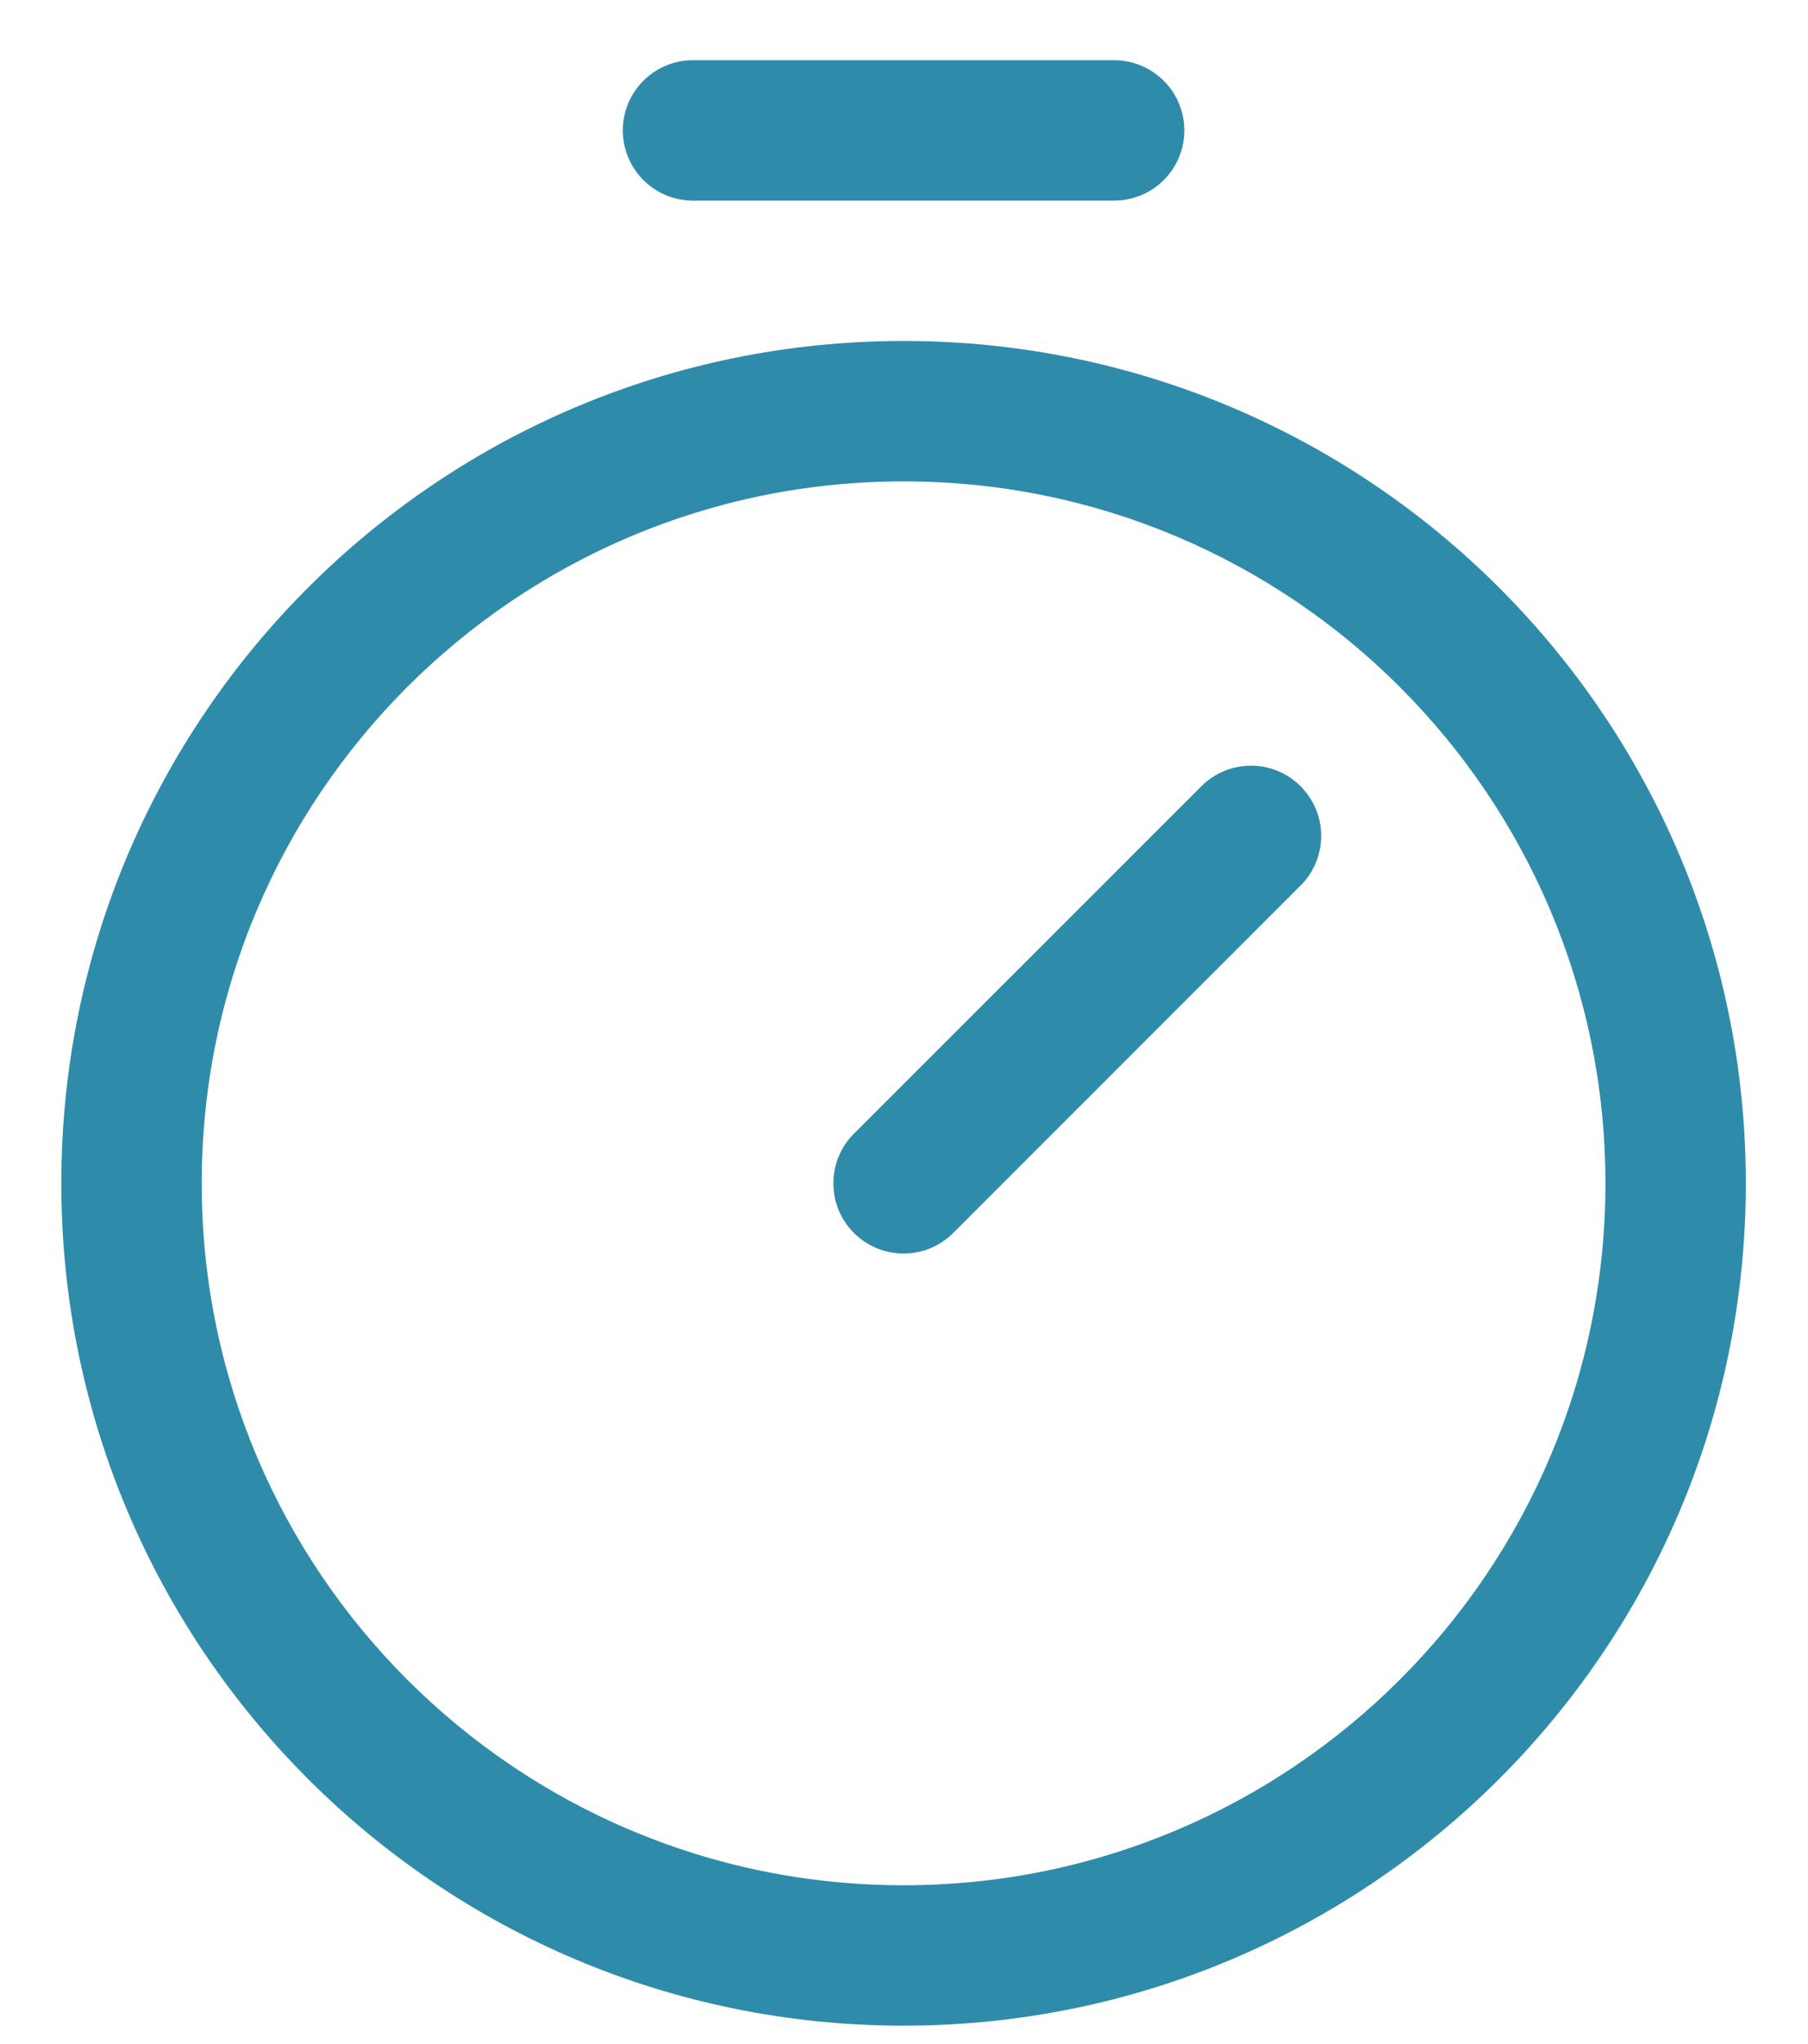
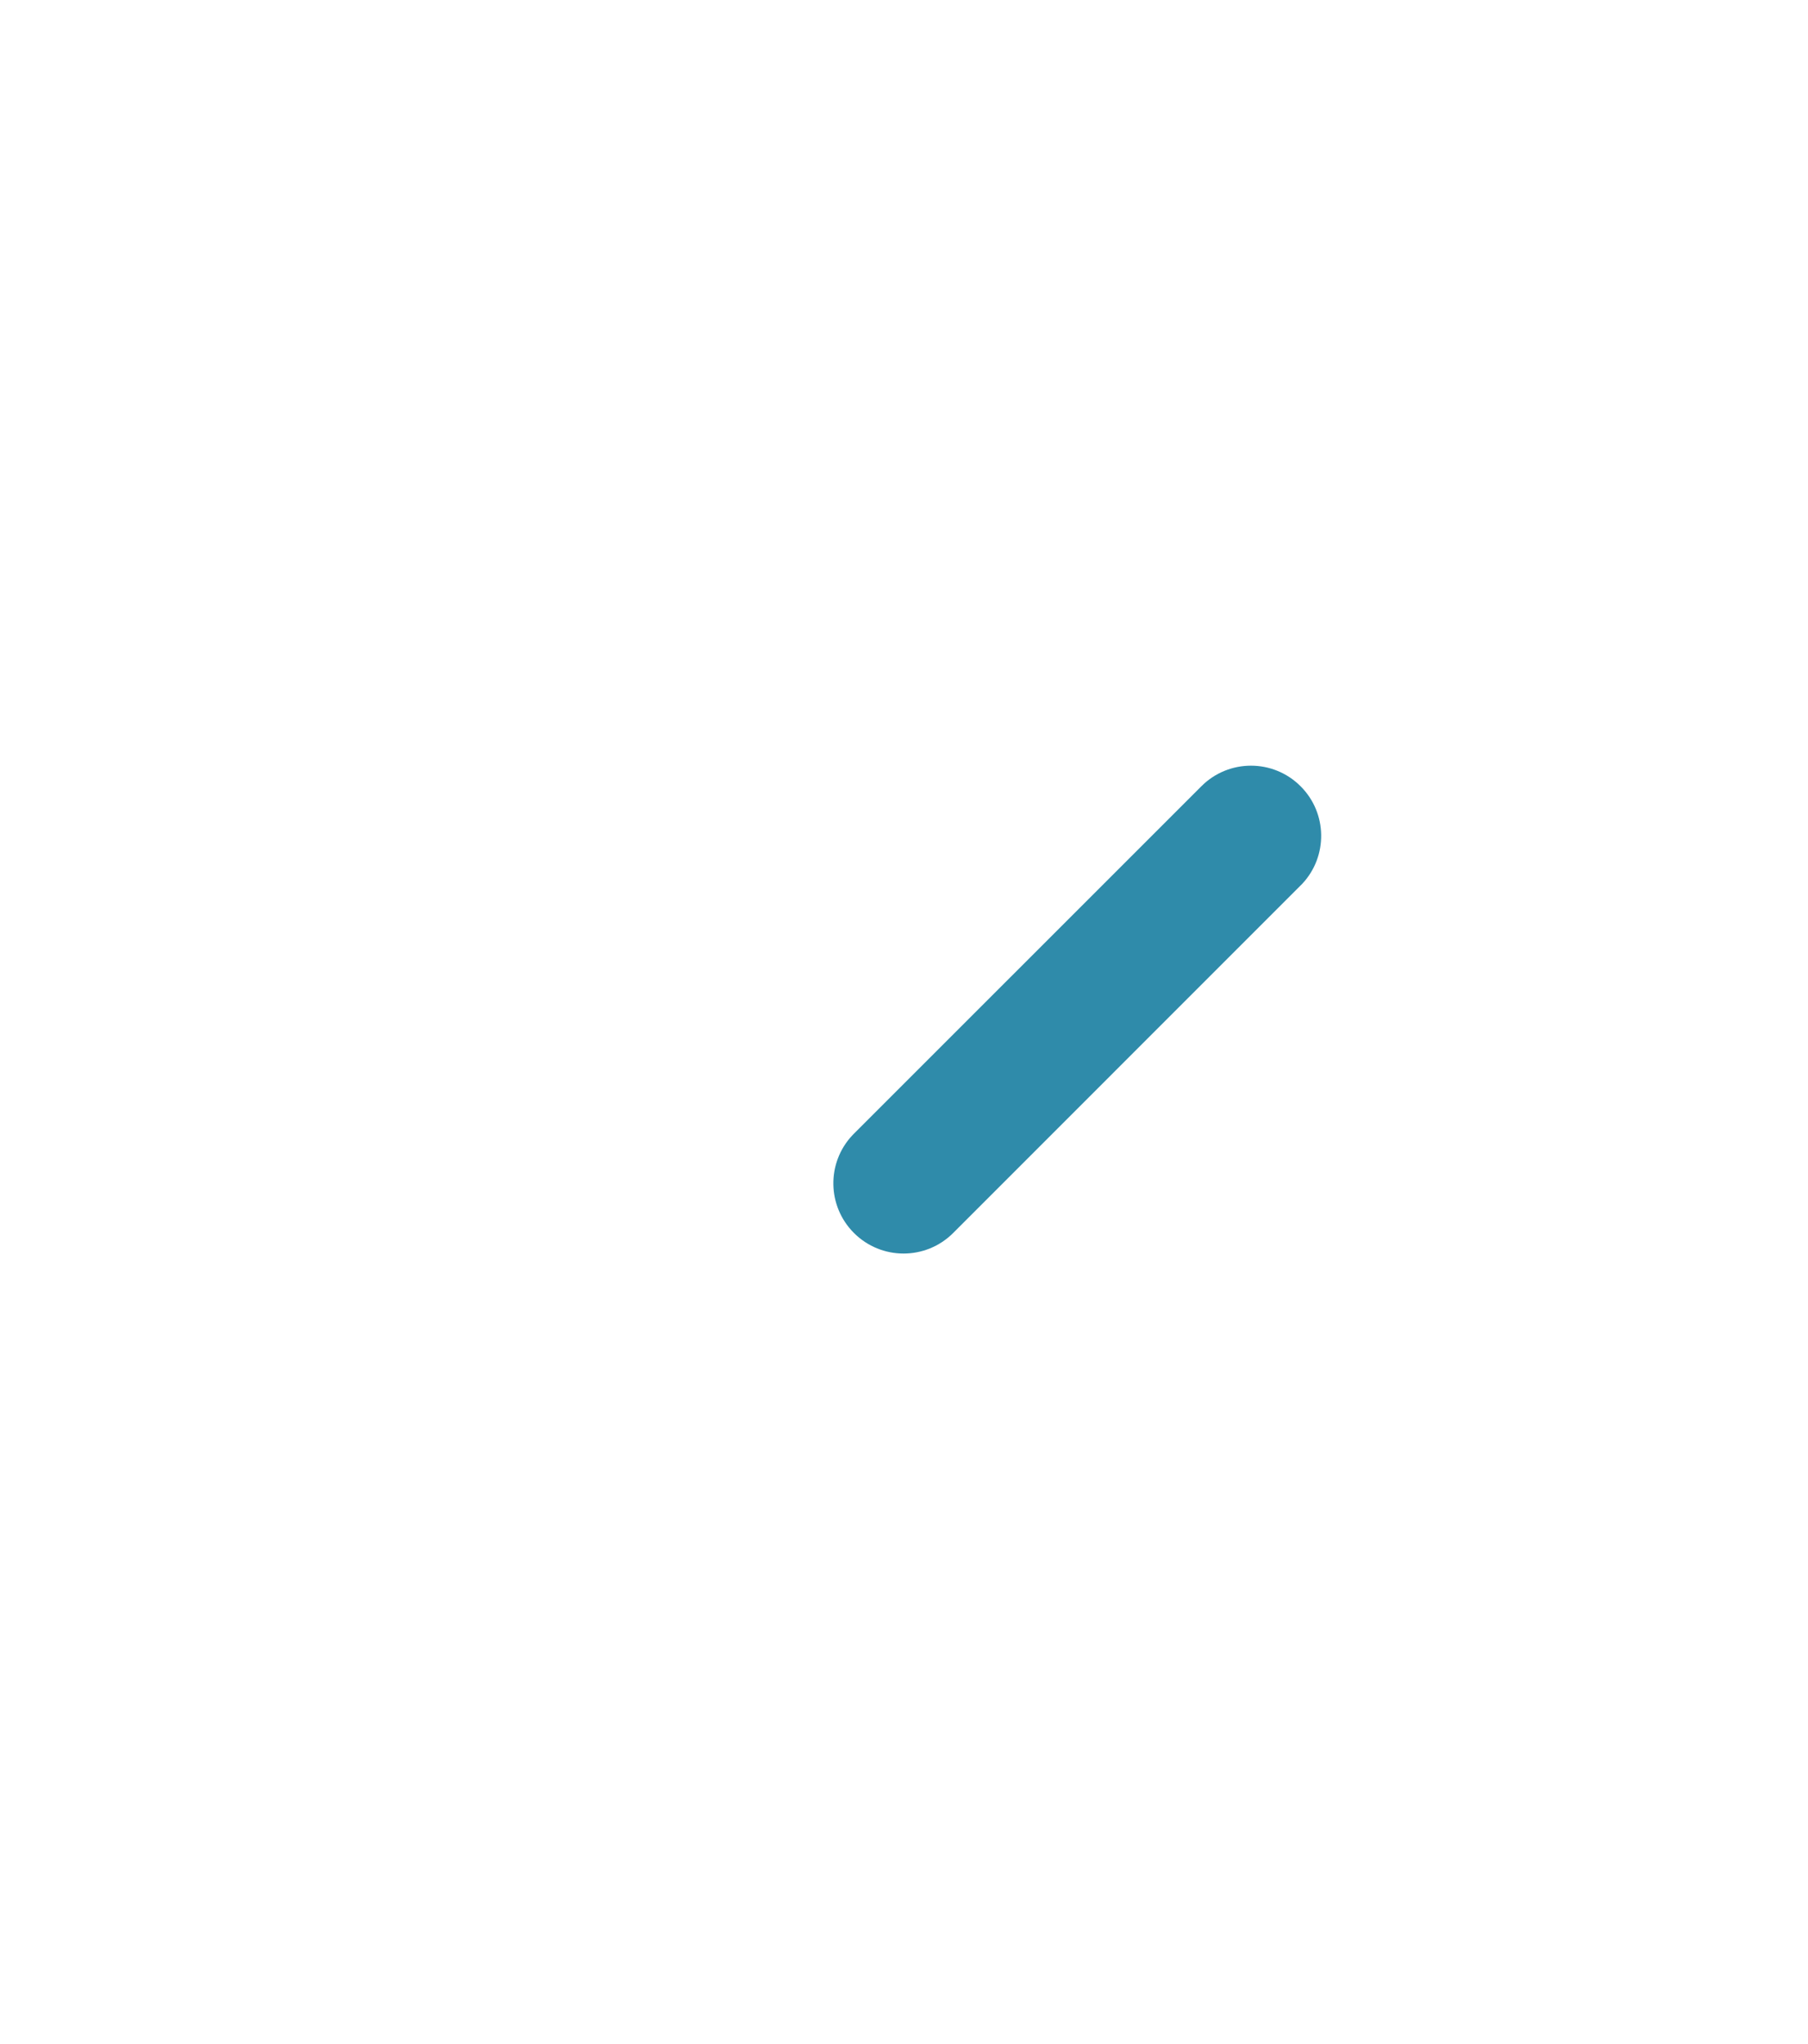
<svg xmlns="http://www.w3.org/2000/svg" width="23px" height="26px" viewBox="0 0 23 26" version="1.1">
  <title>timer</title>
  <g id="Pages" stroke="none" stroke-width="1" fill="none" fill-rule="evenodd">
    <g id="About-Us" transform="translate(-186, -2958)" fill="#2F8BAA" fill-rule="nonzero">
      <g id="timer" transform="translate(186.78, 2958.766)">
-         <path d="M10.714,3.571 C4.797,3.571 2.20458572e-14,8.368 2.20458572e-14,14.286 C2.20458572e-14,20.203 4.797,25 10.714,25 C16.632,25 21.429,20.203 21.429,14.286 C21.429,8.368 16.632,3.571 10.714,3.571 Z M10.714,5.357 C15.645,5.357 19.643,9.355 19.643,14.286 C19.643,19.217 15.645,23.214 10.714,23.214 C5.783,23.214 1.786,19.217 1.786,14.286 C1.786,9.355 5.783,5.357 10.714,5.357 Z" id="Oval" />
        <path d="M14.503,9.235 C14.851,8.886 15.417,8.886 15.765,9.235 C16.107,9.576 16.114,10.125 15.787,10.475 L15.765,10.497 L11.346,14.917 C10.997,15.266 10.432,15.266 10.083,14.917 C9.742,14.576 9.734,14.027 10.061,13.677 L10.083,13.654 L14.503,9.235 Z" id="Path" />
-         <path d="M13.393,-8.81834288e-14 C13.886,-8.81834288e-14 14.286,0.4 14.286,0.893 C14.286,1.377 13.901,1.771 13.421,1.785 L13.393,1.786 L8.036,1.786 C7.543,1.786 7.143,1.386 7.143,0.893 C7.143,0.409 7.528,0.015 8.008,0 L8.036,-8.81834288e-14 L13.393,-8.81834288e-14 Z" id="Path" />
      </g>
    </g>
  </g>
</svg>